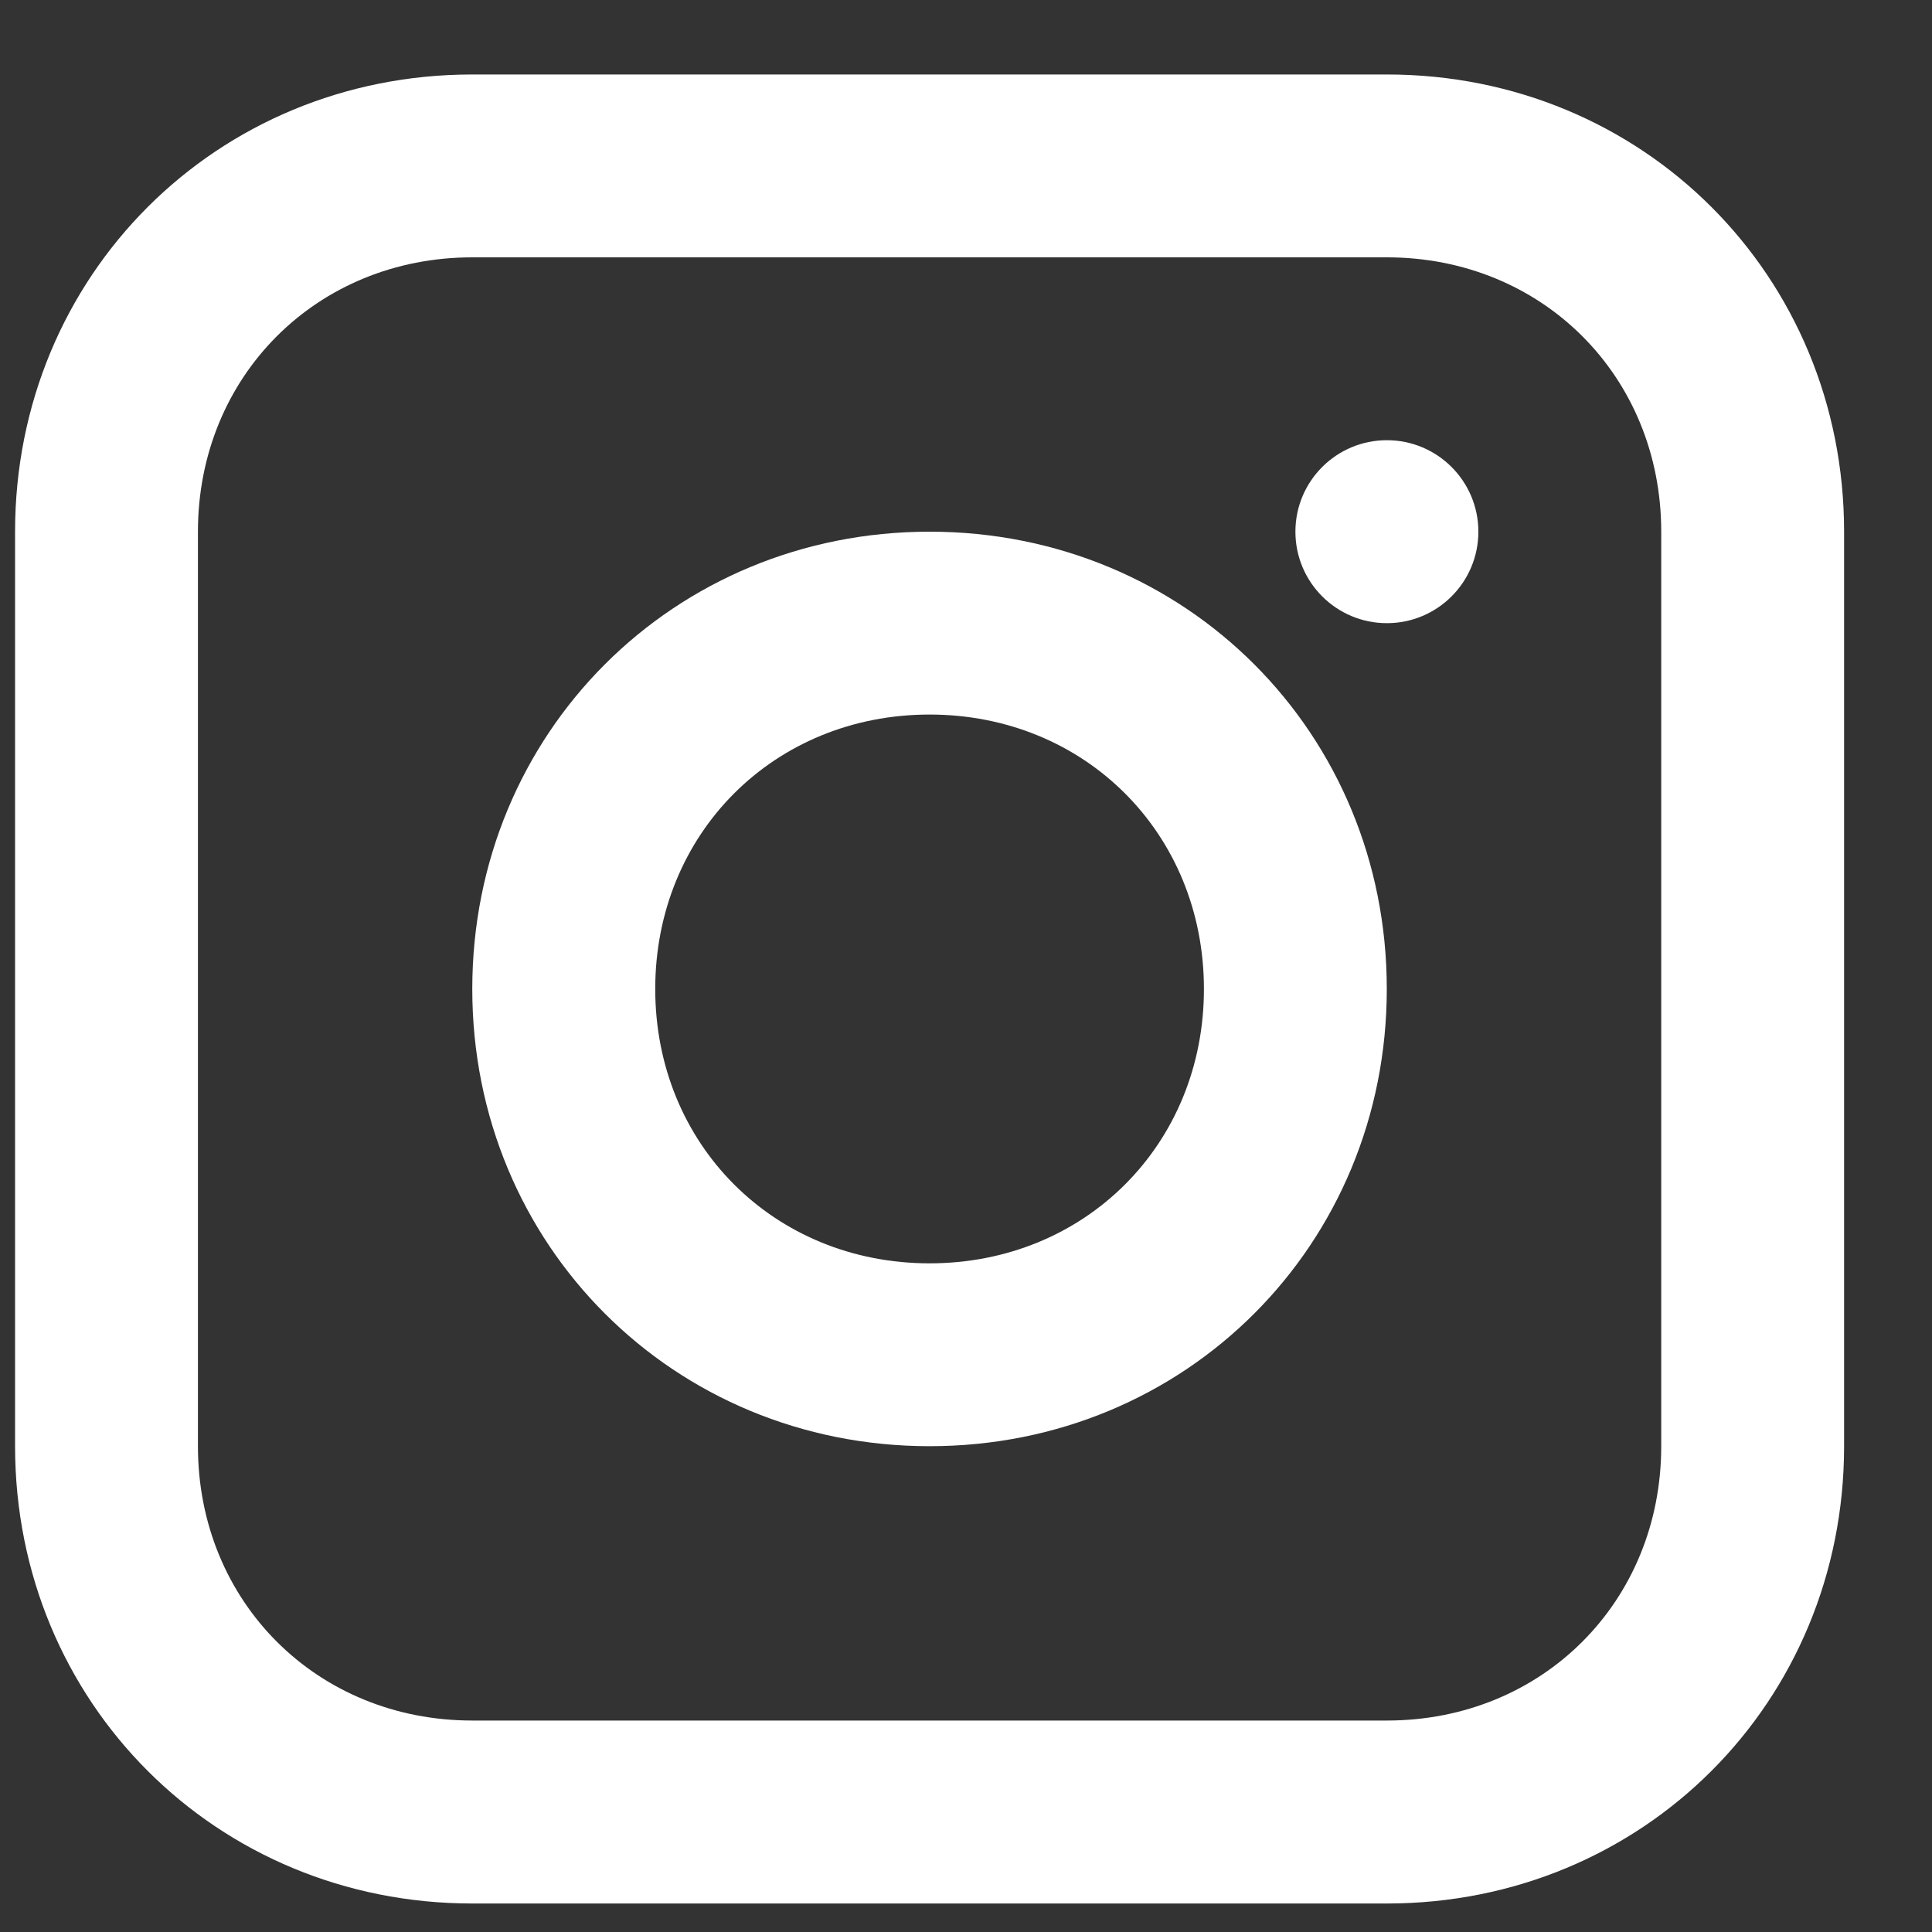
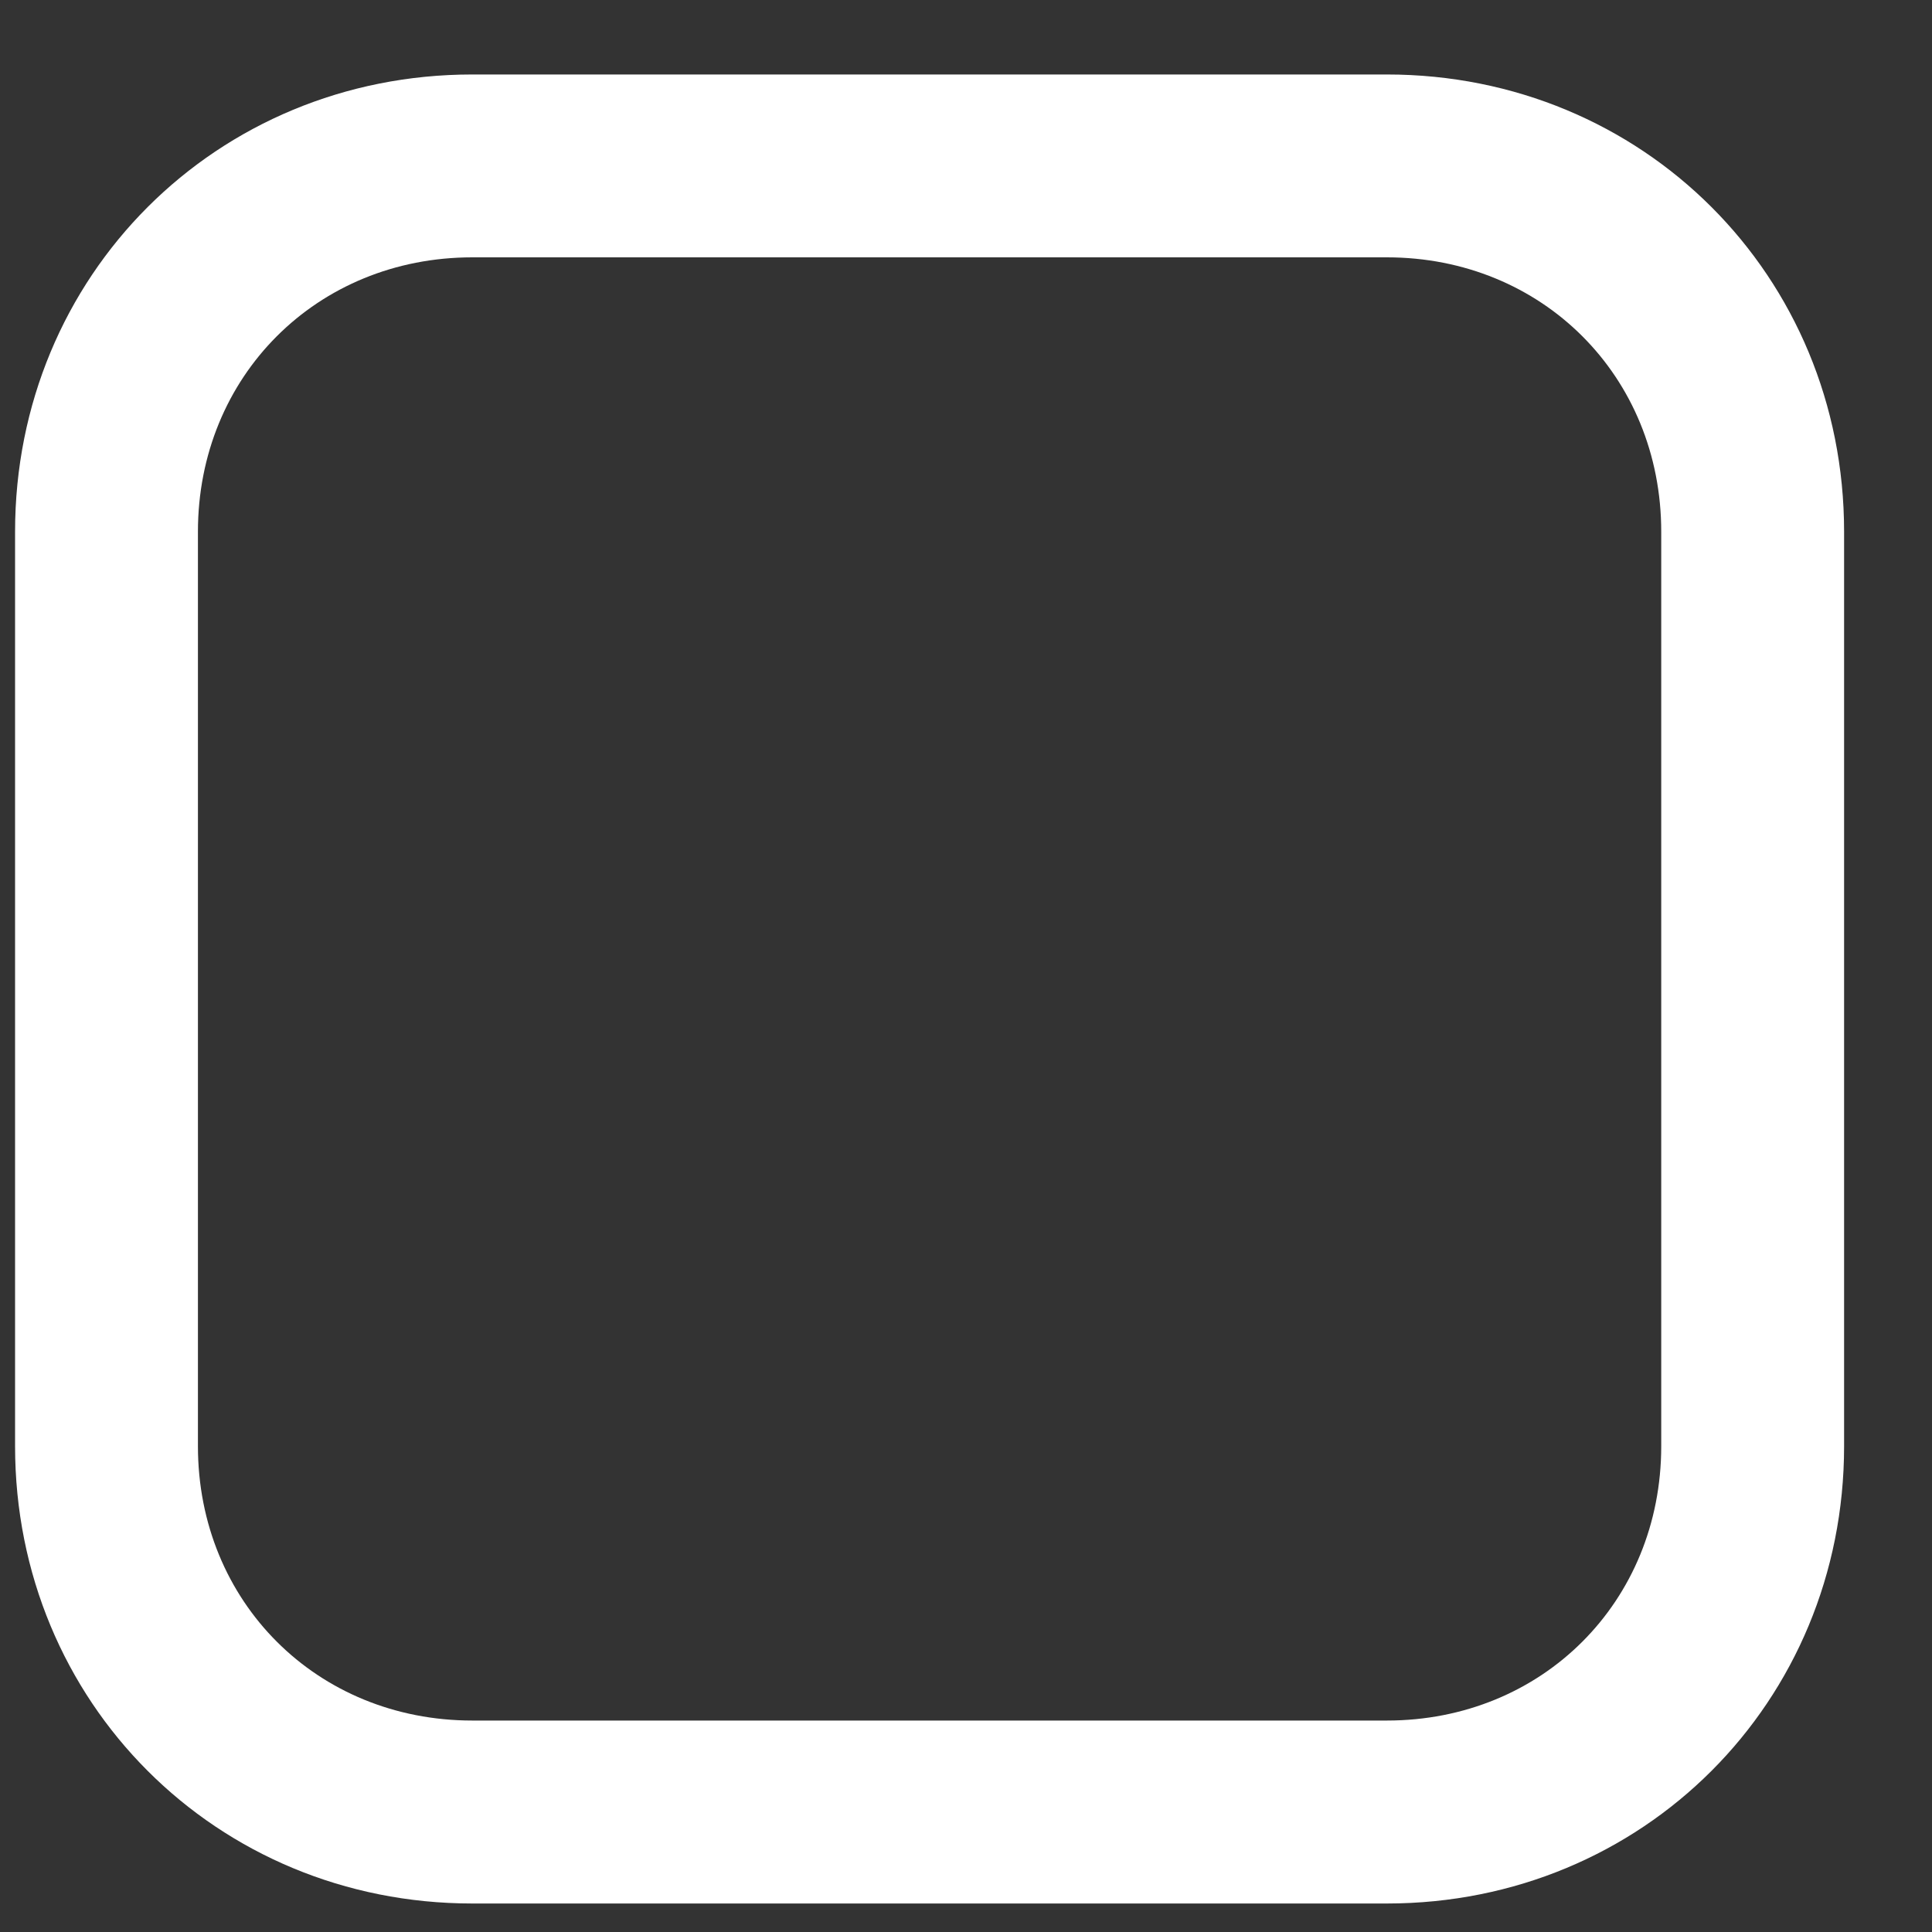
<svg xmlns="http://www.w3.org/2000/svg" width="20" height="20" viewBox="0 0 20 20" fill="none">
  <rect x="0" y="0" width="20" height="20" fill="#333333" stroke="none" />
  <g clip-path="url(#clip0_103_1967)">
    <path d="M14.357 0.771H4.889C2.239 0.771 0.156 2.853 0.156 5.504V14.971C0.156 17.622 2.239 19.705 4.889 19.705H14.357C17.007 19.705 19.09 17.622 19.09 14.971V5.504C19.09 2.853 17.007 0.771 14.357 0.771ZM17.197 14.971C17.197 16.581 15.966 17.811 14.357 17.811H4.889C3.28 17.811 2.049 16.581 2.049 14.971V5.504C2.049 3.895 3.28 2.664 4.889 2.664H14.357C15.966 2.664 17.197 3.895 17.197 5.504V14.971Z" fill="white" />
-     <path d="M9.623 5.504C6.972 5.504 4.889 7.587 4.889 10.238C4.889 12.888 6.972 14.971 9.623 14.971C12.274 14.971 14.356 12.888 14.356 10.238C14.356 7.587 12.274 5.504 9.623 5.504ZM9.623 13.078C8.013 13.078 6.783 11.847 6.783 10.238C6.783 8.628 8.013 7.397 9.623 7.397C11.232 7.397 12.463 8.628 12.463 10.238C12.463 11.847 11.232 13.078 9.623 13.078Z" fill="white" />
-     <path d="M14.357 6.451C14.88 6.451 15.304 6.027 15.304 5.504C15.304 4.981 14.88 4.557 14.357 4.557C13.834 4.557 13.41 4.981 13.41 5.504C13.41 6.027 13.834 6.451 14.357 6.451Z" fill="white" />
  </g>
  <defs>
    <clipPath id="clip0_103_1967">
      <rect width="18.934" height="18.934" fill="white" transform="translate(0.156 0.771)" />
    </clipPath>
  </defs>
</svg>